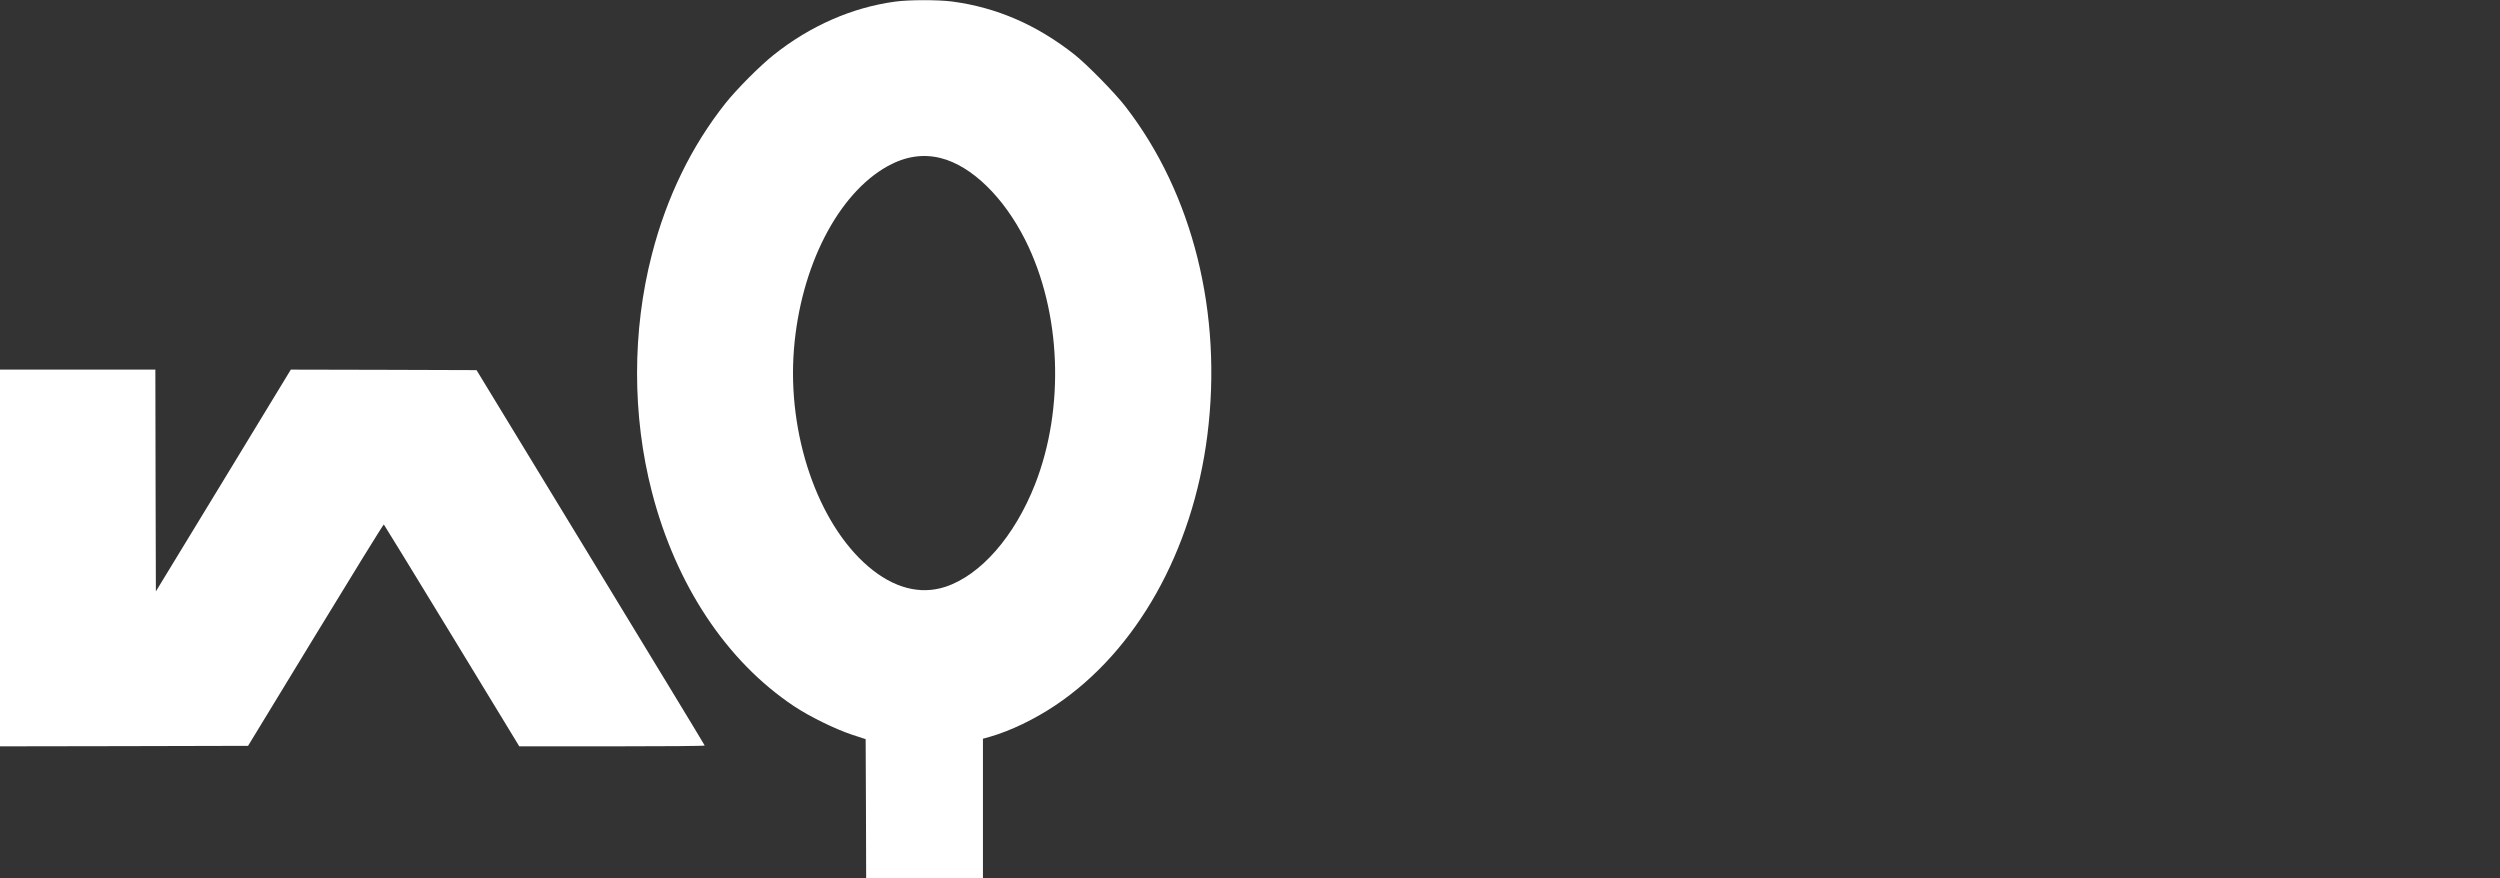
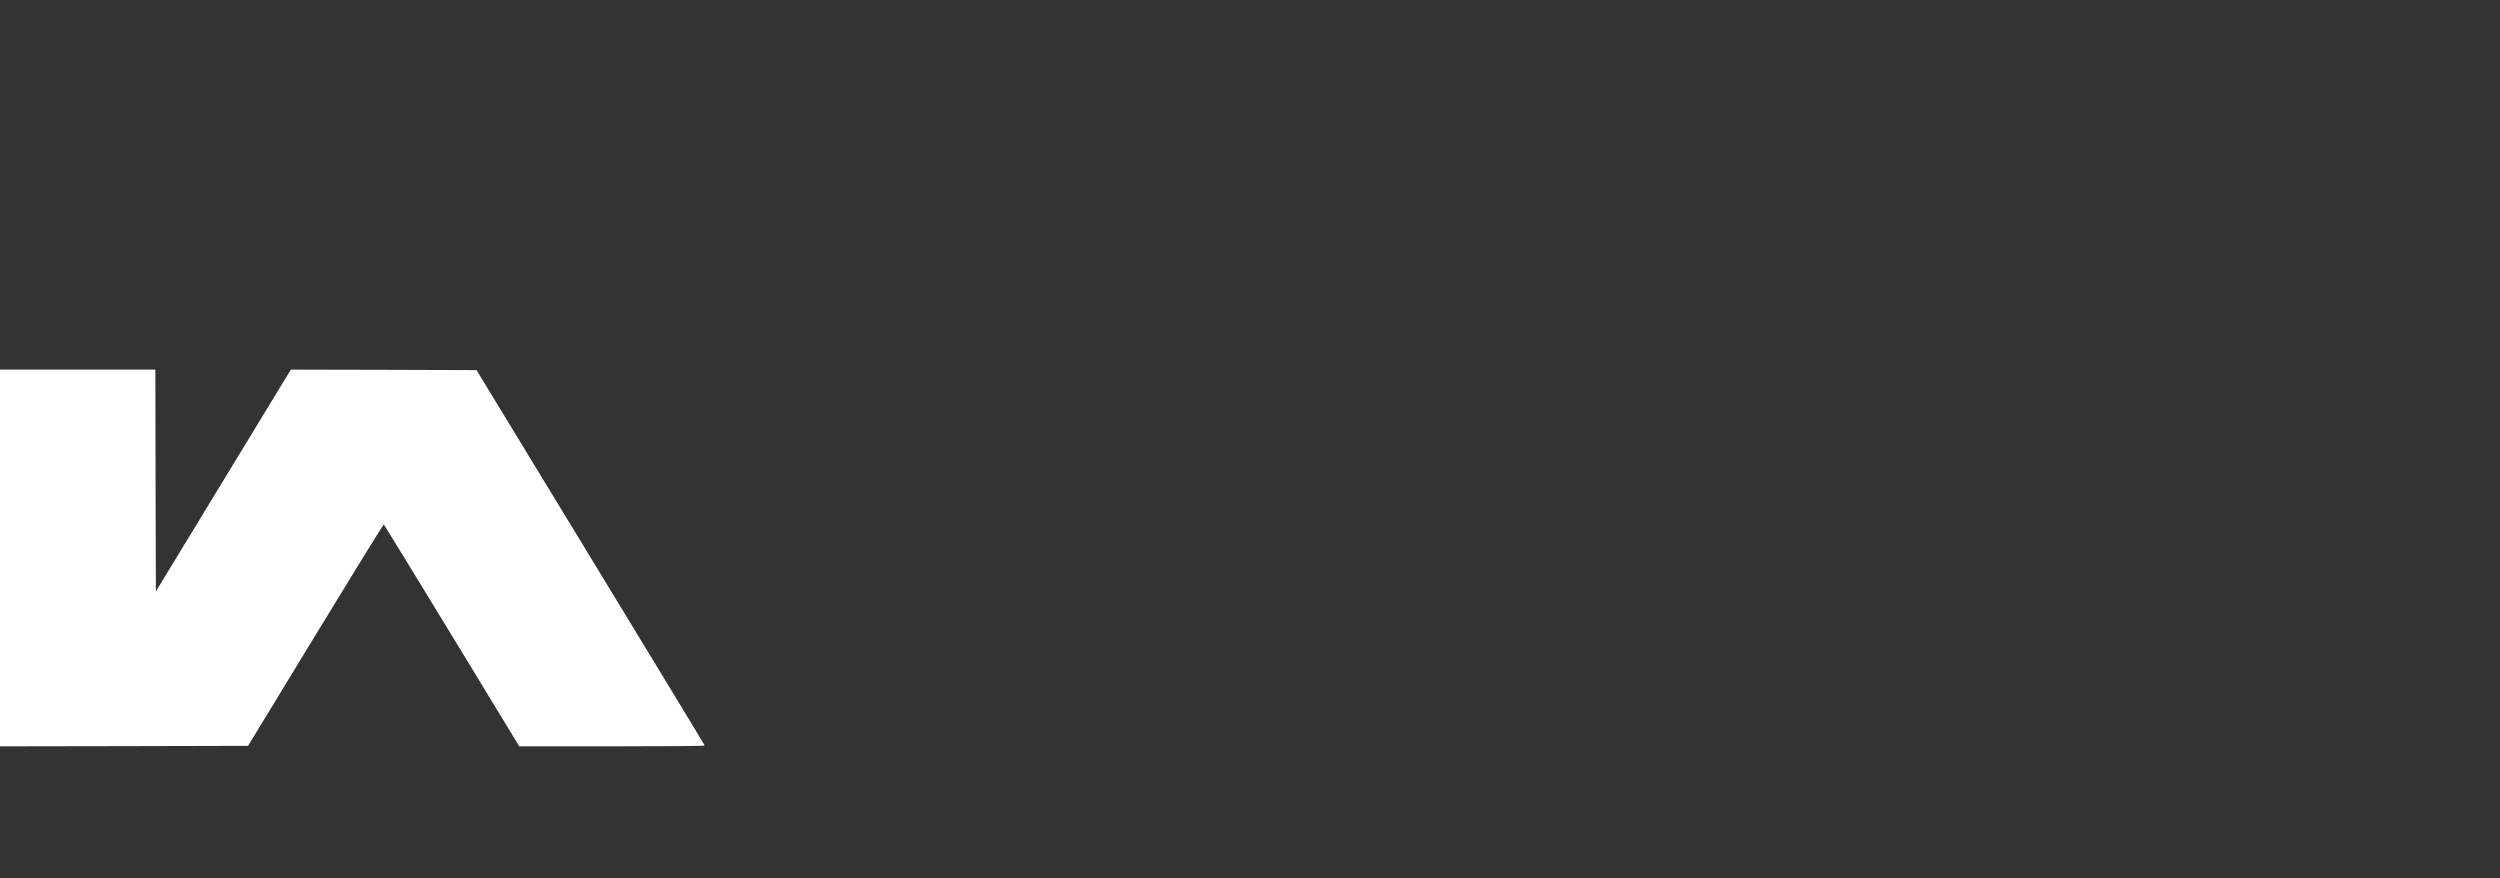
<svg xmlns="http://www.w3.org/2000/svg" width="2462" height="865" viewBox="0 0 2462 865" fill="none">
  <rect x="0" y="0" width="2462" height="865" fill="#333333" stroke="none" />
-   <path d="M881.5 1.6C839.3 7.3 797.9 25.4 762 54C748.5 64.7 725.8 87.5 714.6 101.5C681.1 143.7 656.6 193.8 642 250.5C622.5 325.8 622.5 409.2 642 484.5C665.6 576 715.5 651.2 782 695.5C797.2 705.6 822.2 717.9 839 723.5L852.5 727.9L852.8 796.5L853 865H910.5H968V796.2V727.5L974.8 725.6C995 719.8 1018.6 708.5 1039.5 694.5C1119.2 641 1174.5 542.8 1189 428.7C1204.2 308.8 1174.8 190.8 1108.4 105C1098.1 91.6 1070.3 63.3 1058 53.6C1020.9 24.4 981.4 7.3 937.7 1.5C923.3 -0.3 895.4 -0.3 881.5 1.6ZM926.5 155.7C956.8 163.3 988.5 194.1 1009.8 236.6C1045.1 307.1 1048.8 401.8 1019.3 477C999.1 528.3 965.8 566.4 931 577.9C906.2 586 880.1 579.2 855.1 557.9C805.2 515.3 775.1 427.4 781.9 343.6C788.5 262.3 825.2 190.8 874.2 163.6C891.8 153.9 909.2 151.3 926.5 155.7Z" fill="white" />
  <path d="M0 549.5V735L122.2 734.8L244.3 734.5L310.8 625.3C347.4 565.2 377.6 516.2 378 516.5C378.3 516.7 408.5 566 445 625.9L511.4 735H602.7C652.9 735 694 734.7 694 734.2C694 733.8 643.4 650.5 581.6 549L469.3 364.5L377.8 364.2L286.4 364L220 473.2L153.5 582.4L153.2 473.2L153 364H76.5H0V549.5Z" fill="white" />
</svg>